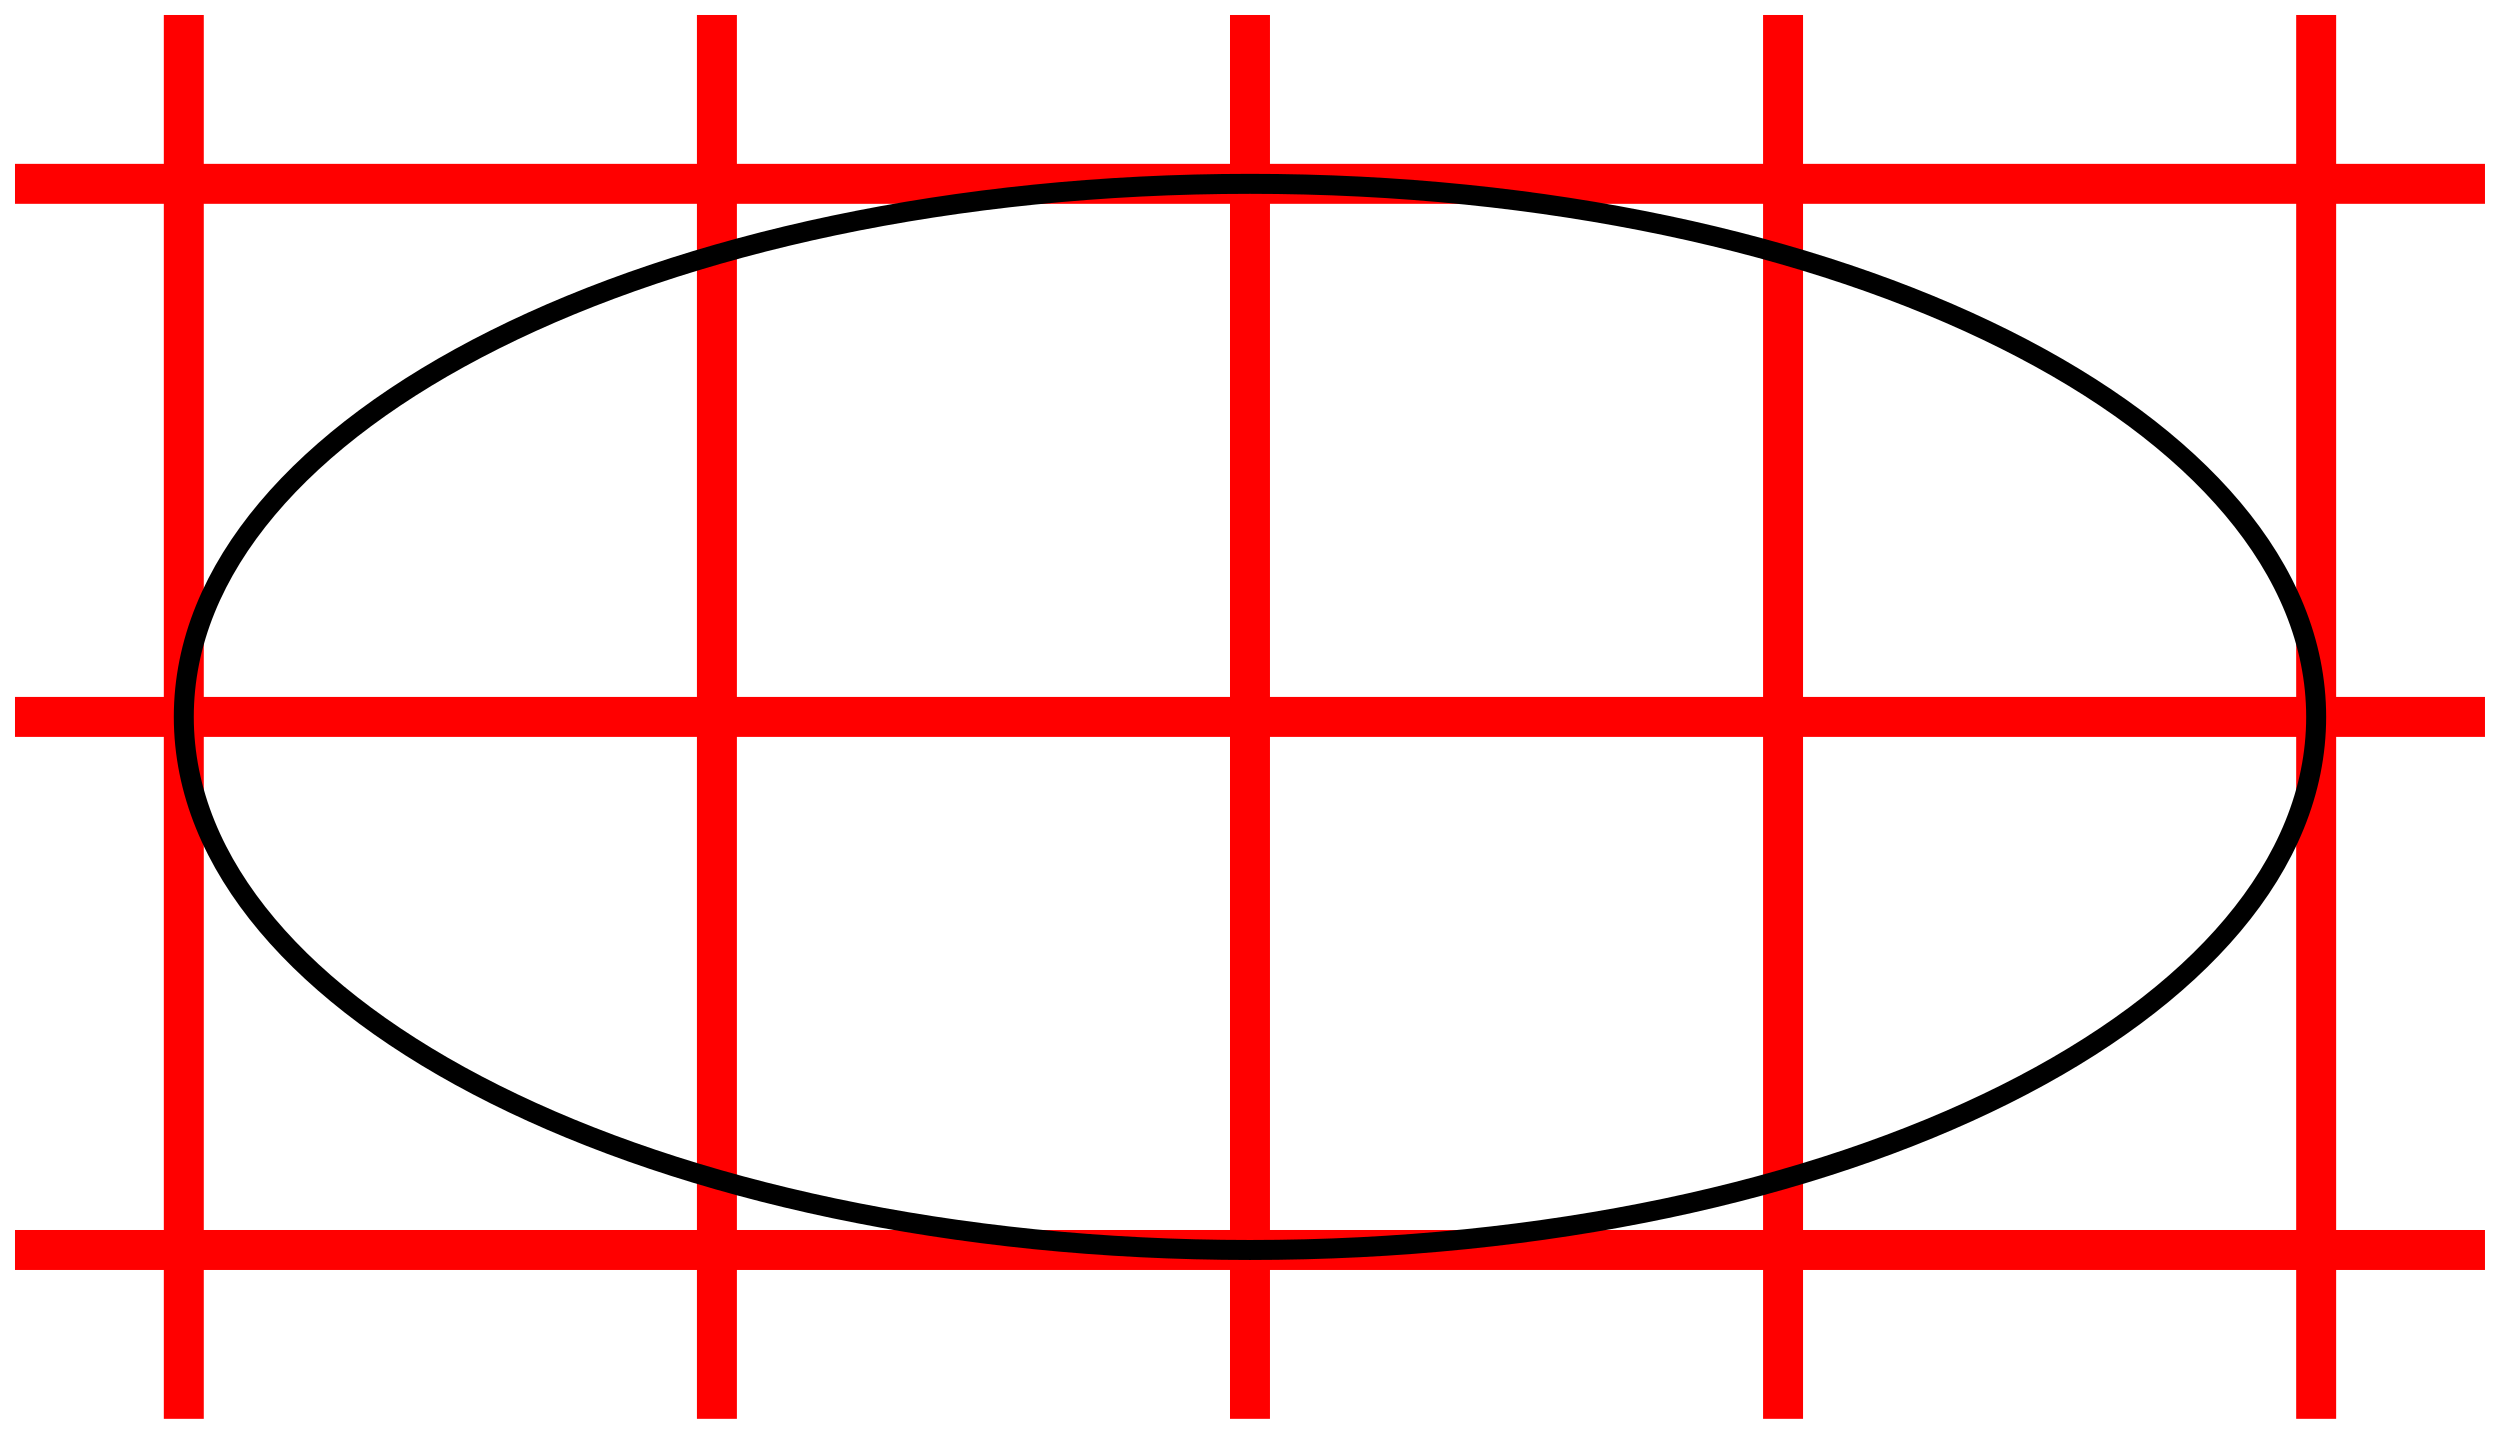
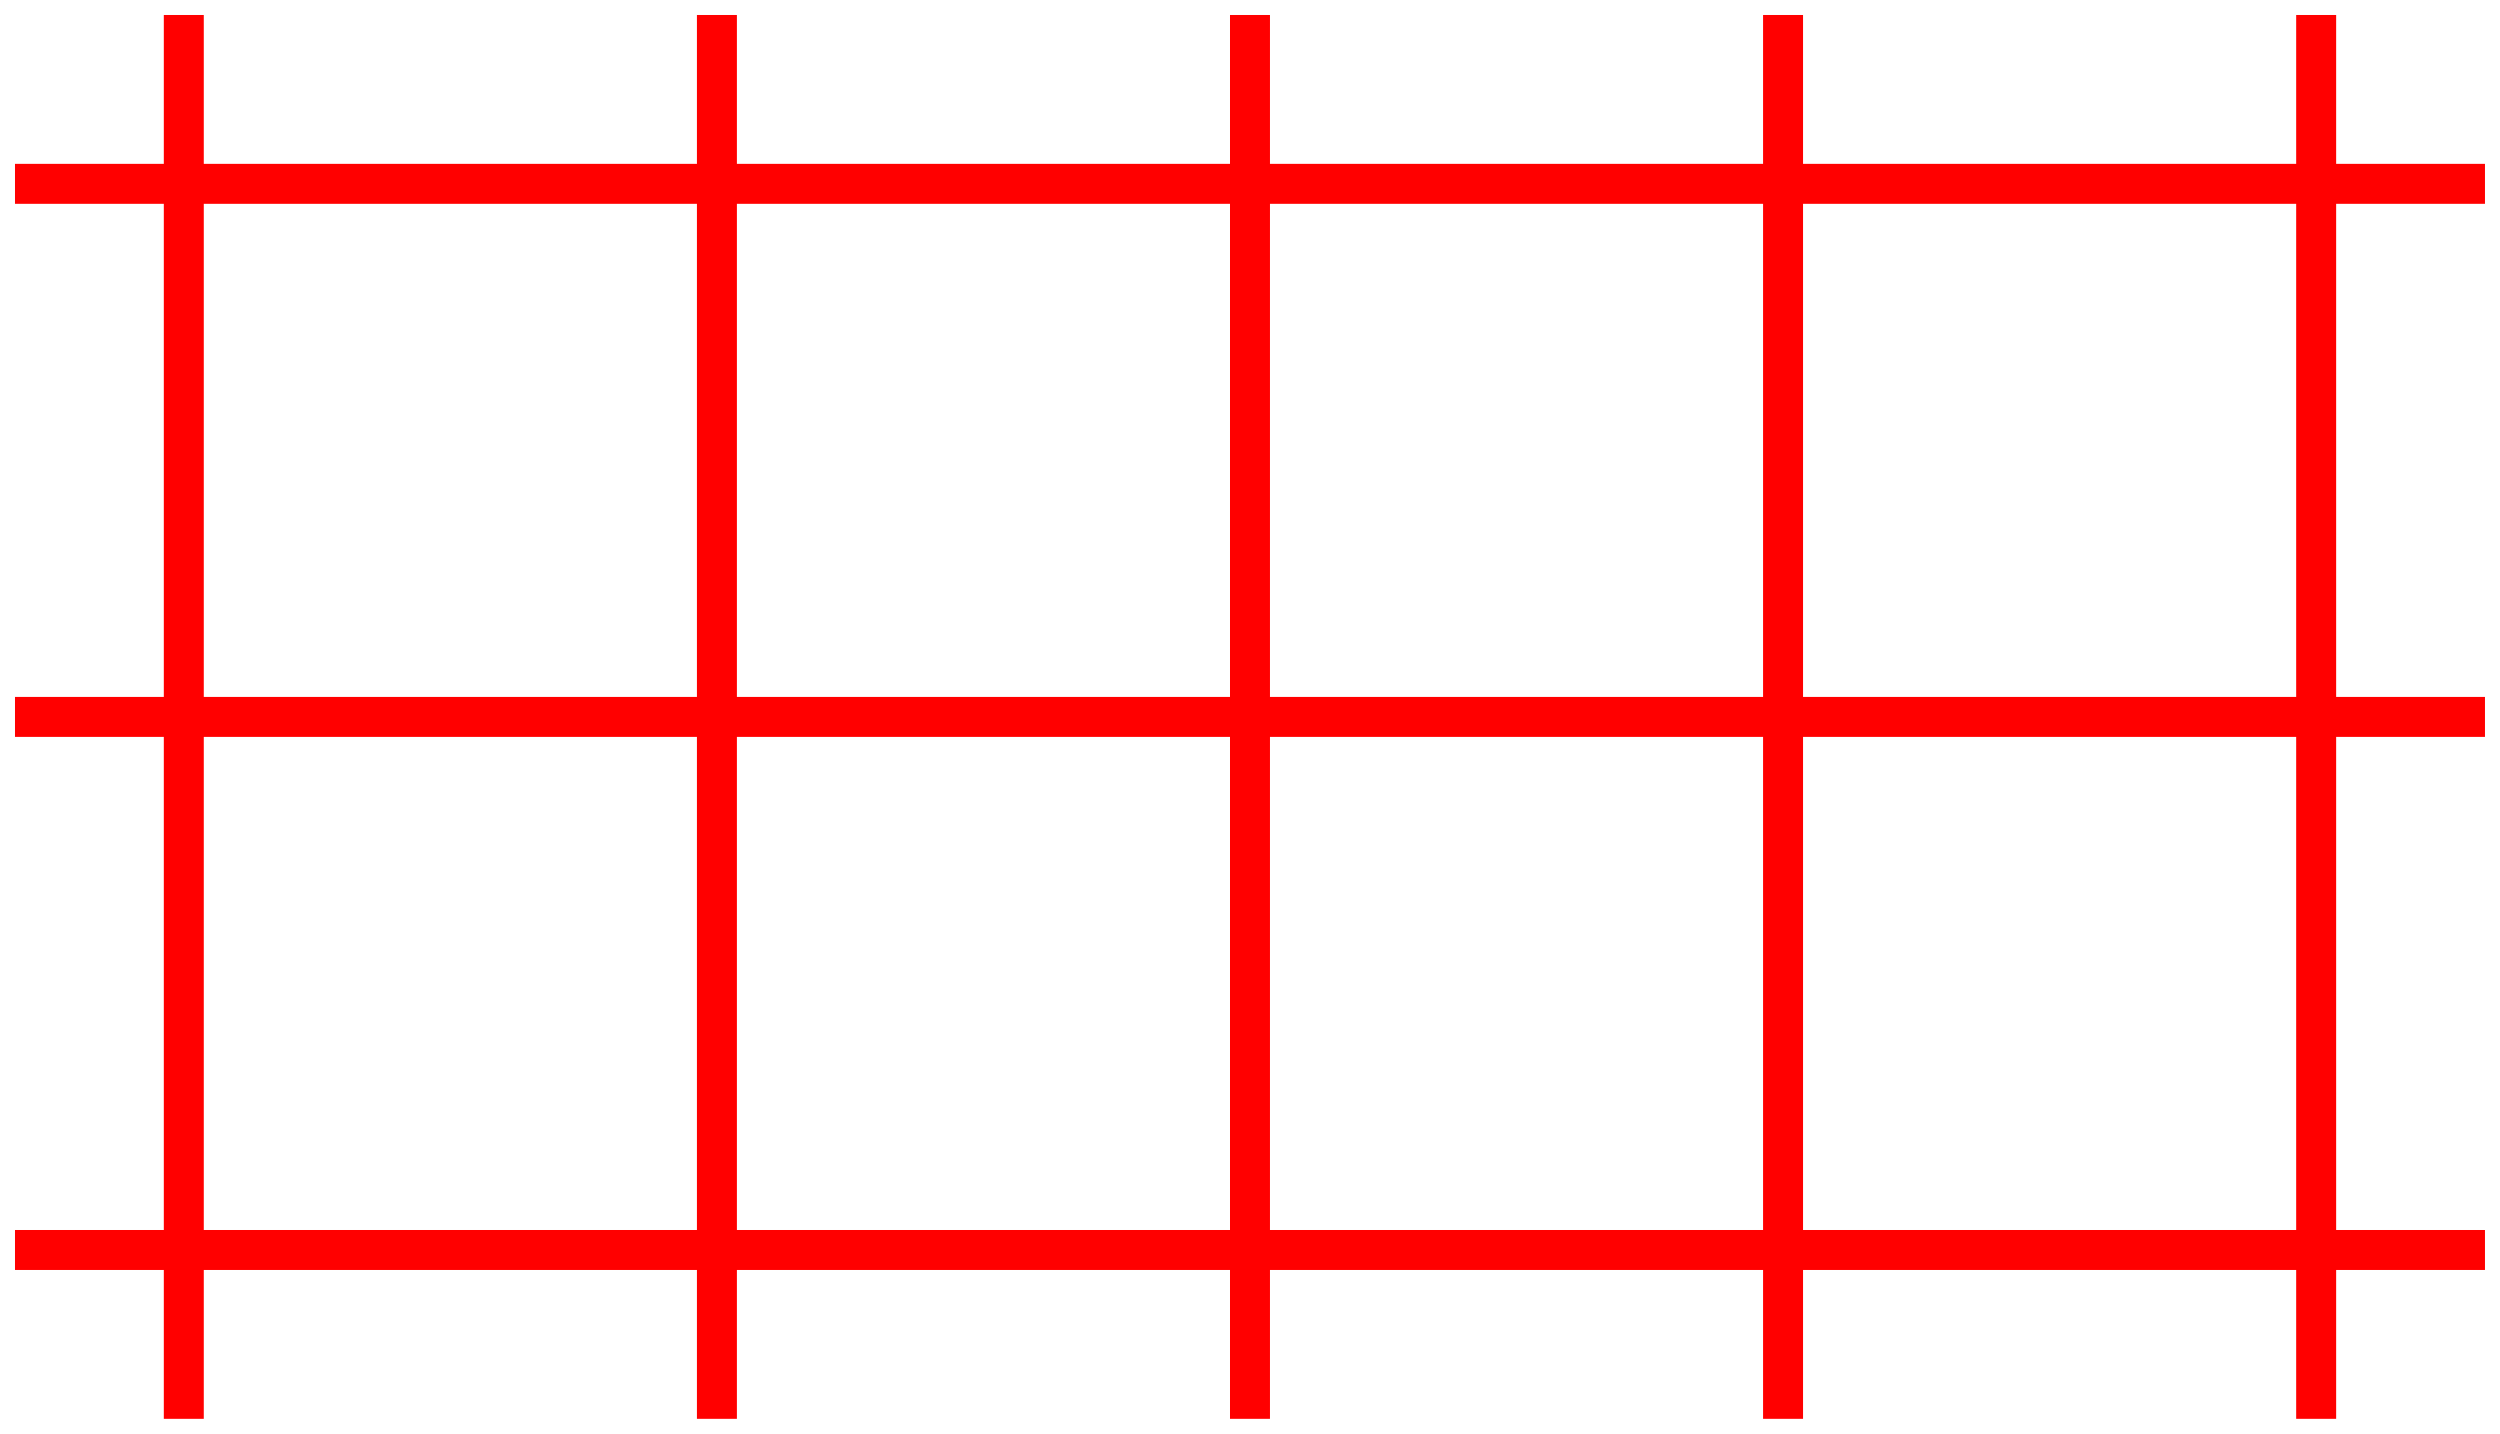
<svg xmlns="http://www.w3.org/2000/svg" width="66.717pt" height="38.264pt" viewBox="-33.358 -19.132 66.717 38.264 ">
  <g transform="translate(0, 19.132 ) scale(1,-1) translate(0,19.132 )">
    <g>
      <g stroke="rgb(0.0%,0.0%,0.0%)">
        <g fill="rgb(0.0%,0.0%,0.0%)">
          <g stroke-width="0.4pt">
            <g>
              <g>
                <g stroke-width="0.8pt">
                  <g stroke="rgb(100.0%,0.0%,0.0%)">
                    <path d=" M  -32.958 -18.732 M  -32.958 -14.226 L  32.958 -14.226 M  -32.958 0.0 L  32.958 0.0 M  -32.958 14.226 L  32.958 14.226 M  -28.453 -18.732 L  -28.453 18.732 M  -14.226 -18.732 L  -14.226 18.732 M  0.0 -18.732 L  0.0 18.732 M  14.226 -18.732 L  14.226 18.732 M  28.453 -18.732 L  28.453 18.732  " style="fill:none" />
                  </g>
                </g>
              </g>
            </g>
            <g>
-               <path d=" M  0.0 0.0 M  28.453 0.0 C  28.453 7.896 15.791 14.226 0.0 14.226 C  -15.791 14.226 -28.453 7.896 -28.453 0.0 C  -28.453 -7.896 -15.791 -14.226 0.0 -14.226 C  15.791 -14.226 28.453 -7.896 28.453 0.0 Z M  0.0 0.0  " style="fill:none" />
-             </g>
+               </g>
          </g>
        </g>
      </g>
    </g>
  </g>
</svg>